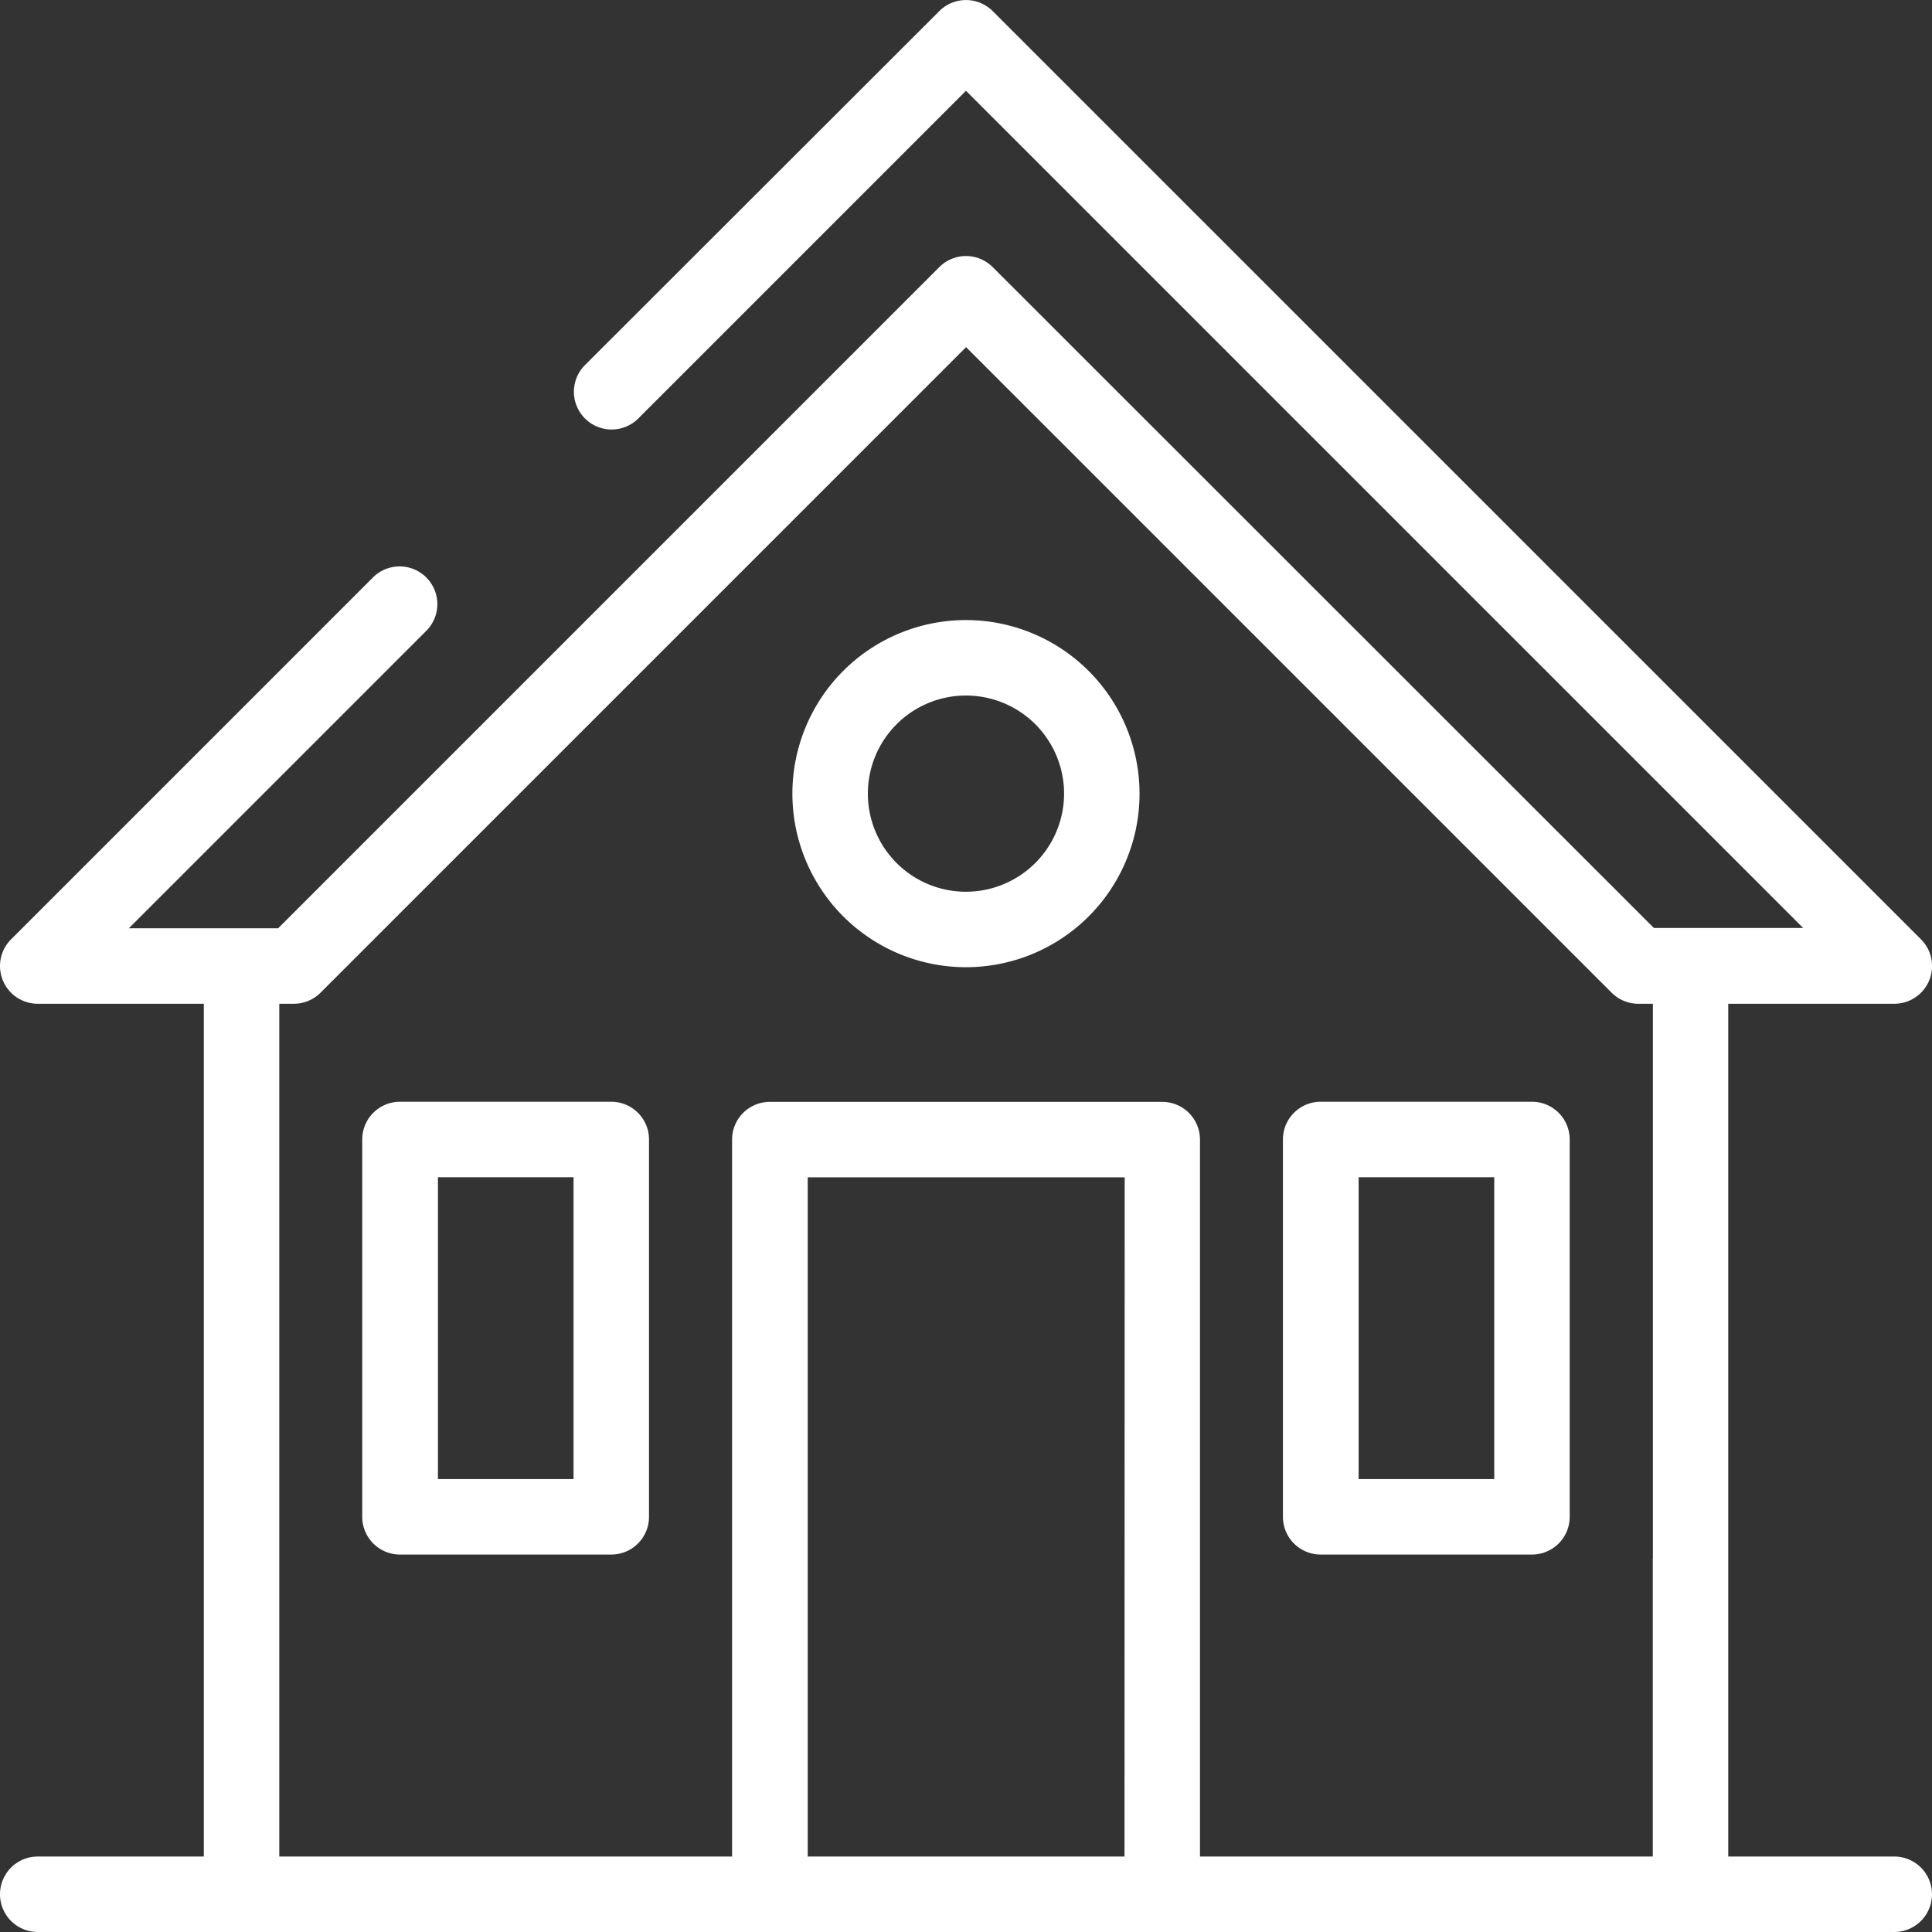
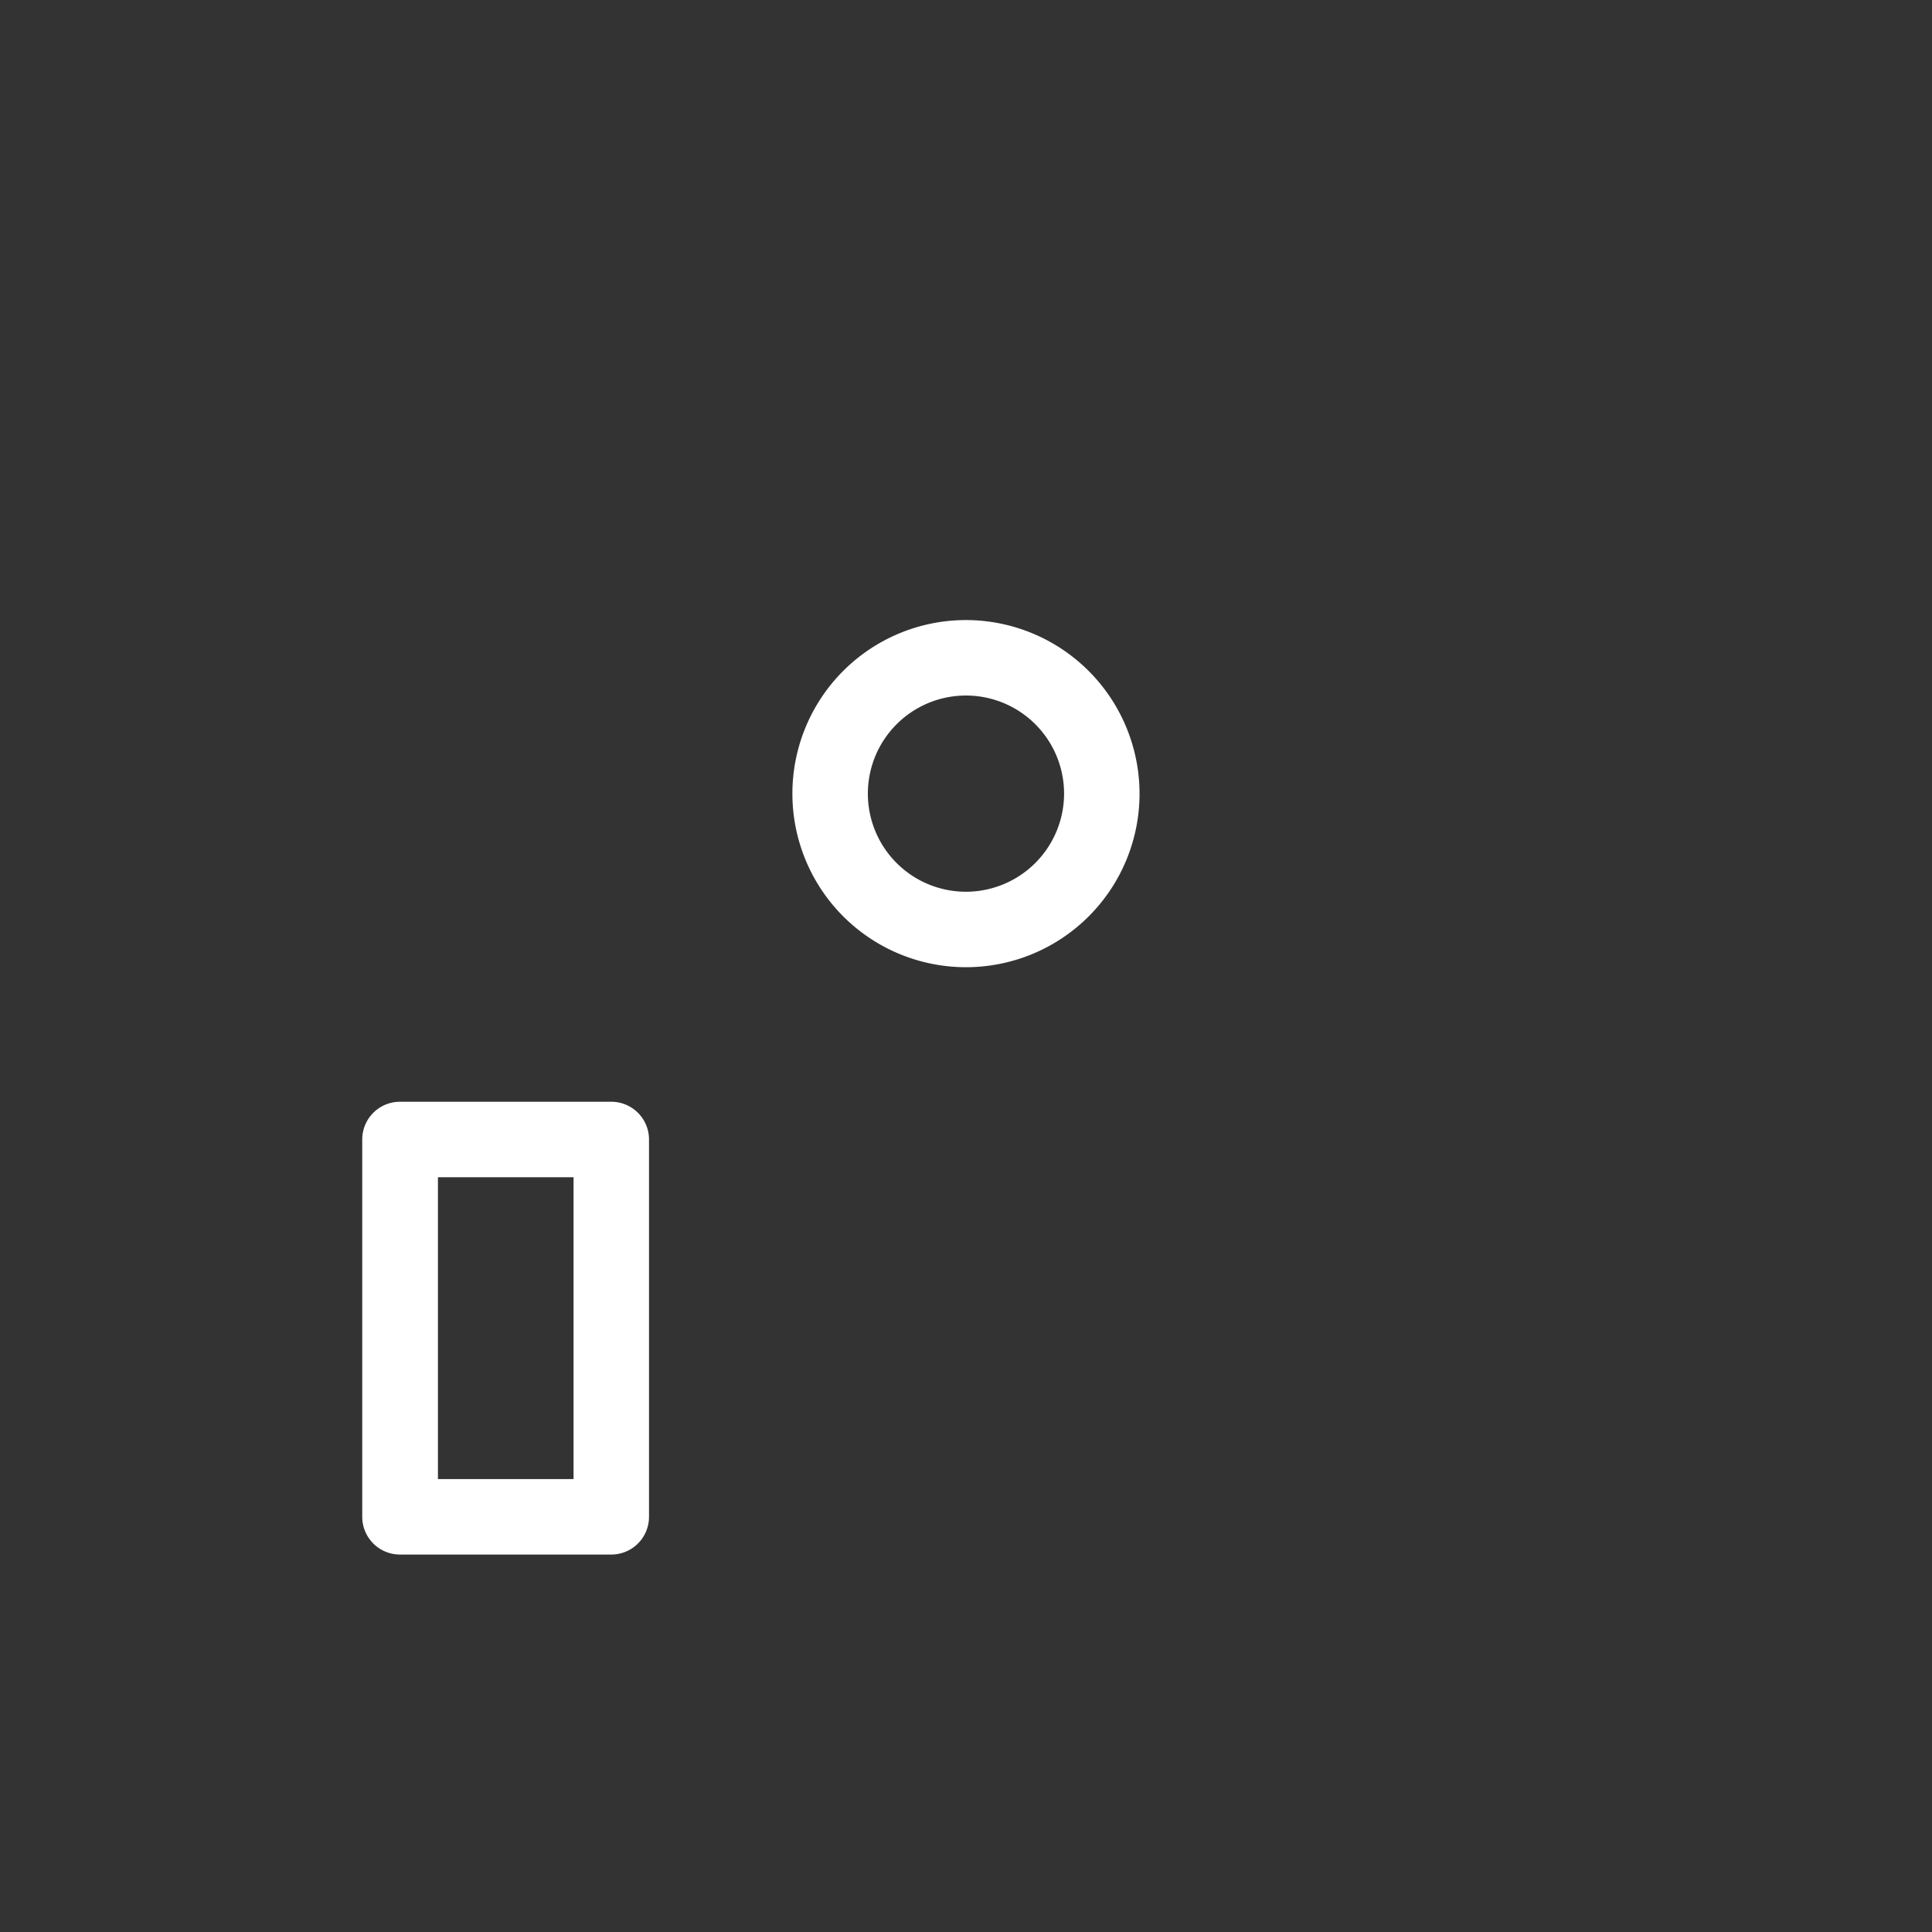
<svg xmlns="http://www.w3.org/2000/svg" width="32.769" height="32.769" viewBox="0 0 32.769 32.769">
  <rect x="0" y="0" width="32.769" height="32.769" fill="#333333" stroke="none" />
  <g id="homeWhite" transform="translate(-563 -0.001)">
    <g id="Group_408" data-name="Group 408" transform="translate(563 0.001)">
      <g id="Group_407" data-name="Group 407" transform="translate(0 0)">
-         <path id="Path_405" data-name="Path 405" d="M591.033,26.434V31.49h-7.68V19.33a.64.64,0,0,0-.64-.64h-6.656a.64.64,0,0,0-.64.64V31.49h-7.68V17.026h.246a.64.64,0,0,0,.453-.187l10.95-10.95,10.95,10.95a.64.64,0,0,0,.453.187h.246v9.408Zm1.28-4.608v-4.8h2.816a.64.64,0,0,0,.453-1.093L579.837.189a.64.64,0,0,0-.905,0L572.915,6.2a.64.64,0,0,0,.905.905l5.564-5.564,14.2,14.2h-2.532L579.837,4.531a.64.64,0,0,0-.905,0L567.717,15.746h-2.532l5.052-5.052a.64.64,0,0,0-.905-.905l-6.144,6.144a.64.64,0,0,0,.453,1.093h2.816V31.49H563.64a.64.64,0,0,0,0,1.28h31.489a.64.64,0,1,0,0-1.28h-2.816V21.826Zm-10.24,9.664H576.7V19.97h5.376Z" transform="translate(-563 -0.001)" fill="#fff" />
-       </g>
+         </g>
    </g>
    <g id="Group_410" data-name="Group 410" transform="translate(584.76 18.69)">
      <g id="Group_409" data-name="Group 409" transform="translate(0)">
-         <path id="Path_406" data-name="Path 406" d="M907.225,292h-3.584a.64.64,0,0,0-.64.64v6.4a.64.64,0,0,0,.64.64h3.584a.64.64,0,0,0,.64-.64v-6.4A.64.64,0,0,0,907.225,292Zm-.64,6.4h-2.3v-5.12h2.3Z" transform="translate(-903.001 -292.002)" fill="#fff" />
-       </g>
+         </g>
    </g>
    <g id="Group_412" data-name="Group 412" transform="translate(569.144 18.69)">
      <g id="Group_411" data-name="Group 411" transform="translate(0)">
        <path id="Path_407" data-name="Path 407" d="M663.225,292h-3.584a.64.64,0,0,0-.64.64v6.4a.64.64,0,0,0,.64.64h3.584a.64.64,0,0,0,.64-.64v-6.4A.64.64,0,0,0,663.225,292Zm-.64,6.4h-2.3v-5.12h2.3Z" transform="translate(-659.001 -292.002)" fill="#fff" />
      </g>
    </g>
    <g id="Group_414" data-name="Group 414" transform="translate(576.44 10.518)">
      <g id="Group_413" data-name="Group 413" transform="translate(0)">
        <path id="Path_408" data-name="Path 408" d="M775.945,164.322a2.944,2.944,0,1,0,2.944,2.944A2.947,2.947,0,0,0,775.945,164.322Zm0,4.608a1.664,1.664,0,1,1,1.664-1.664A1.666,1.666,0,0,1,775.945,168.93Z" transform="translate(-773.001 -164.322)" fill="#fff" />
      </g>
    </g>
  </g>
</svg>